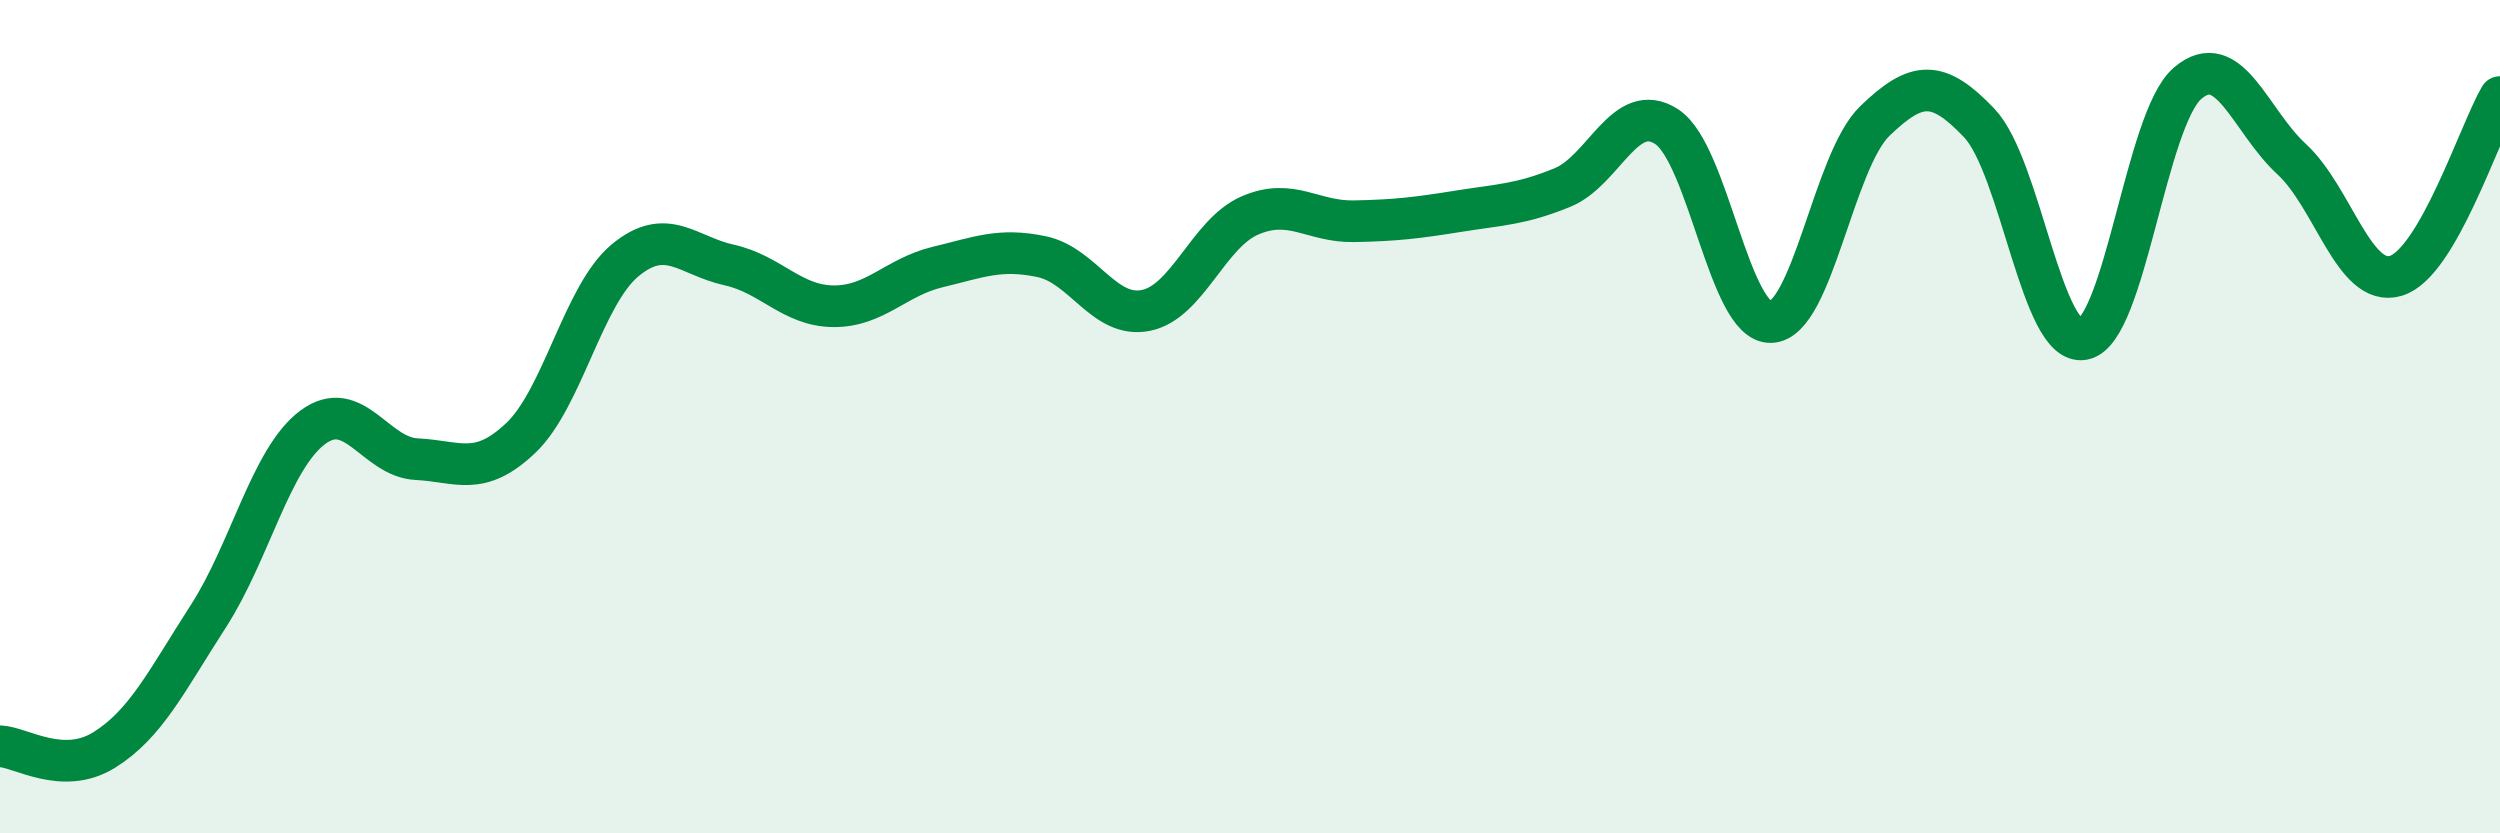
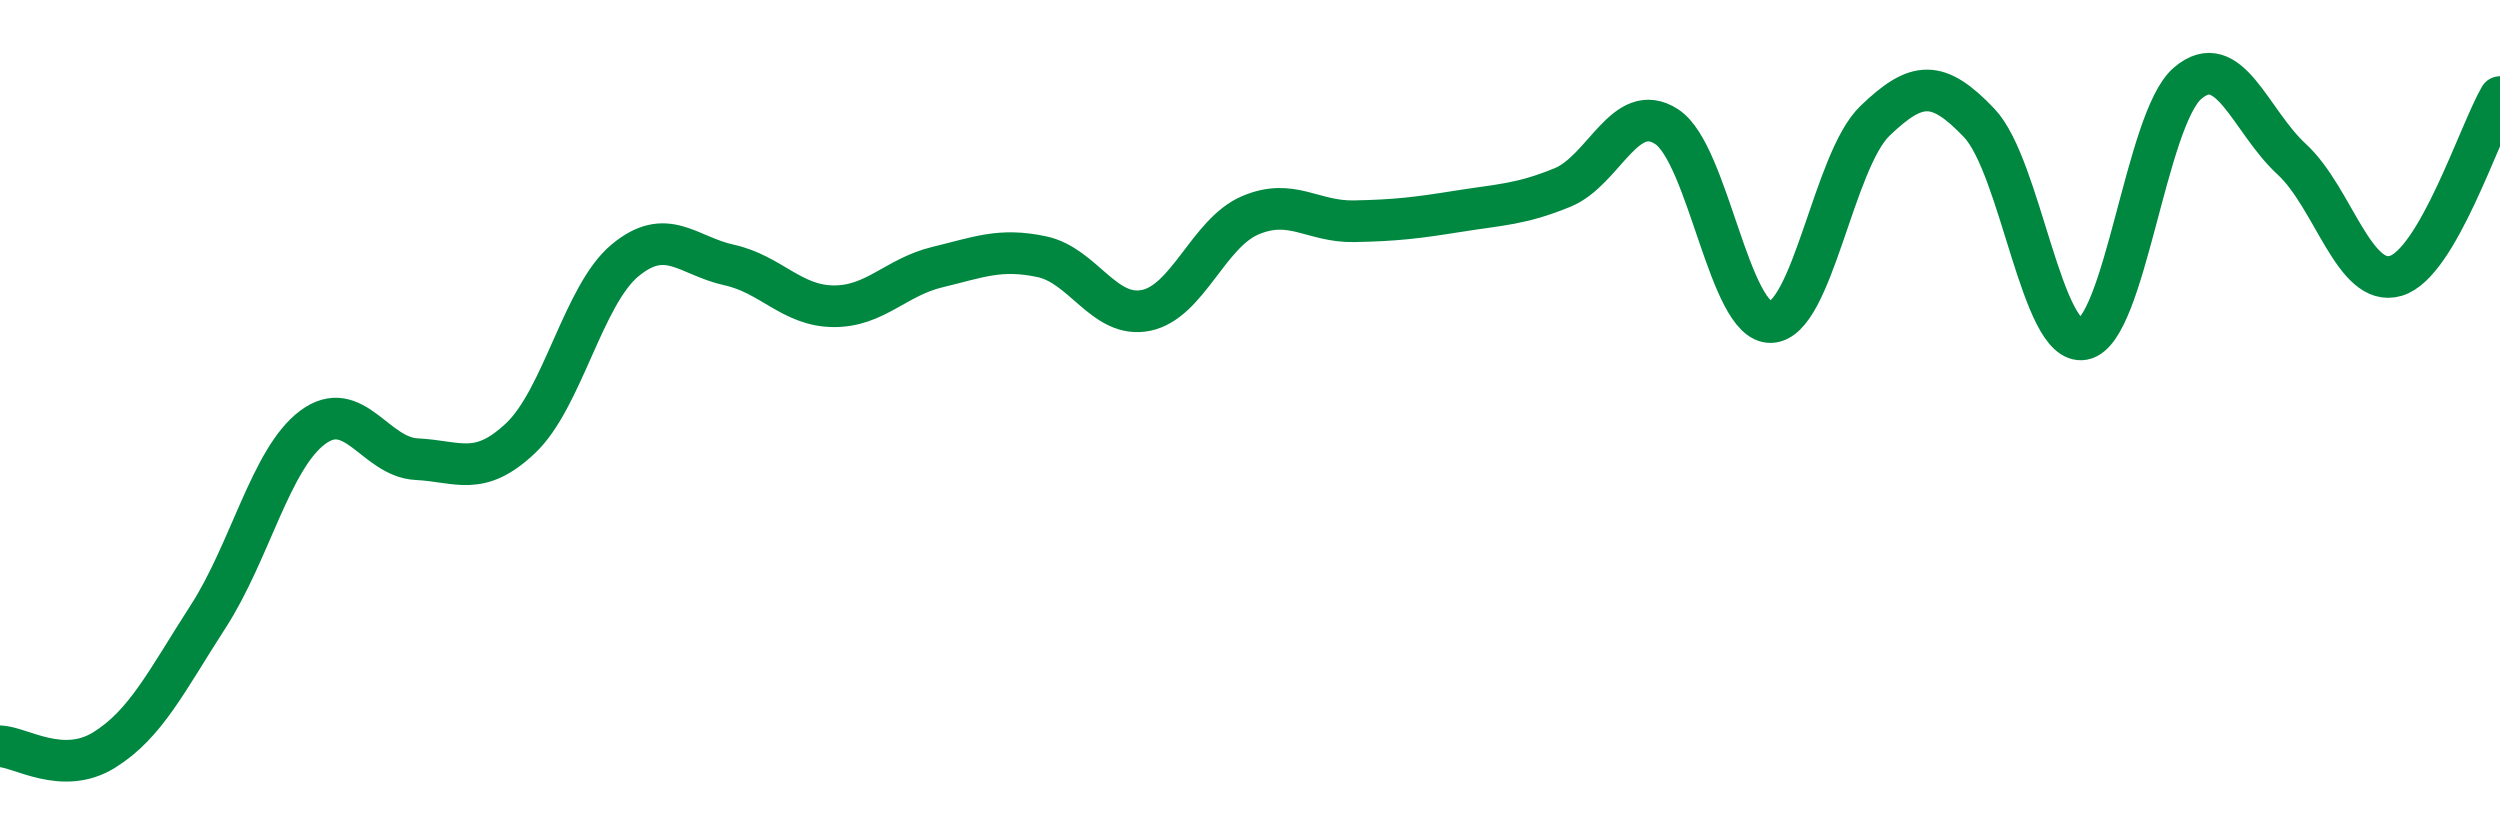
<svg xmlns="http://www.w3.org/2000/svg" width="60" height="20" viewBox="0 0 60 20">
-   <path d="M 0,17.91 C 0.5,17.93 1.5,18.62 2.5,18 C 3.5,17.38 4,16.34 5,14.79 C 6,13.24 6.5,11.01 7.5,10.26 C 8.5,9.51 9,10.97 10,11.02 C 11,11.07 11.5,11.46 12.5,10.51 C 13.5,9.56 14,7.08 15,6.25 C 16,5.42 16.5,6.14 17.5,6.36 C 18.5,6.58 19,7.34 20,7.35 C 21,7.36 21.5,6.65 22.5,6.41 C 23.5,6.17 24,5.95 25,6.16 C 26,6.37 26.5,7.65 27.5,7.45 C 28.5,7.25 29,5.6 30,5.17 C 31,4.74 31.5,5.33 32.5,5.31 C 33.5,5.29 34,5.23 35,5.07 C 36,4.91 36.5,4.91 37.5,4.5 C 38.5,4.09 39,2.39 40,3.04 C 41,3.69 41.5,7.76 42.5,7.73 C 43.5,7.7 44,3.86 45,2.9 C 46,1.94 46.5,1.9 47.5,2.95 C 48.5,4 49,8.33 50,8.14 C 51,7.95 51.5,2.86 52.5,2 C 53.5,1.14 54,2.9 55,3.82 C 56,4.74 56.5,6.92 57.5,6.62 C 58.5,6.32 59.5,3.19 60,2.33L60 20L0 20Z" fill="#008740" opacity="0.1" stroke-linecap="round" stroke-linejoin="round" />
  <path d="M 0,17.91 C 0.5,17.93 1.5,18.62 2.5,18 C 3.5,17.38 4,16.34 5,14.79 C 6,13.24 6.5,11.01 7.5,10.26 C 8.5,9.51 9,10.97 10,11.02 C 11,11.07 11.5,11.46 12.5,10.51 C 13.5,9.56 14,7.08 15,6.25 C 16,5.42 16.5,6.14 17.5,6.36 C 18.5,6.58 19,7.34 20,7.35 C 21,7.36 21.5,6.65 22.5,6.41 C 23.5,6.17 24,5.95 25,6.16 C 26,6.37 26.5,7.65 27.5,7.45 C 28.5,7.25 29,5.6 30,5.17 C 31,4.74 31.5,5.33 32.5,5.31 C 33.5,5.29 34,5.23 35,5.07 C 36,4.91 36.5,4.91 37.5,4.5 C 38.5,4.09 39,2.39 40,3.04 C 41,3.69 41.5,7.76 42.5,7.73 C 43.5,7.7 44,3.86 45,2.9 C 46,1.94 46.5,1.9 47.5,2.95 C 48.5,4 49,8.33 50,8.14 C 51,7.95 51.5,2.86 52.5,2 C 53.5,1.14 54,2.9 55,3.82 C 56,4.74 56.5,6.92 57.5,6.62 C 58.5,6.32 59.5,3.19 60,2.33" stroke="#008740" stroke-width="1" fill="none" stroke-linecap="round" stroke-linejoin="round" />
</svg>